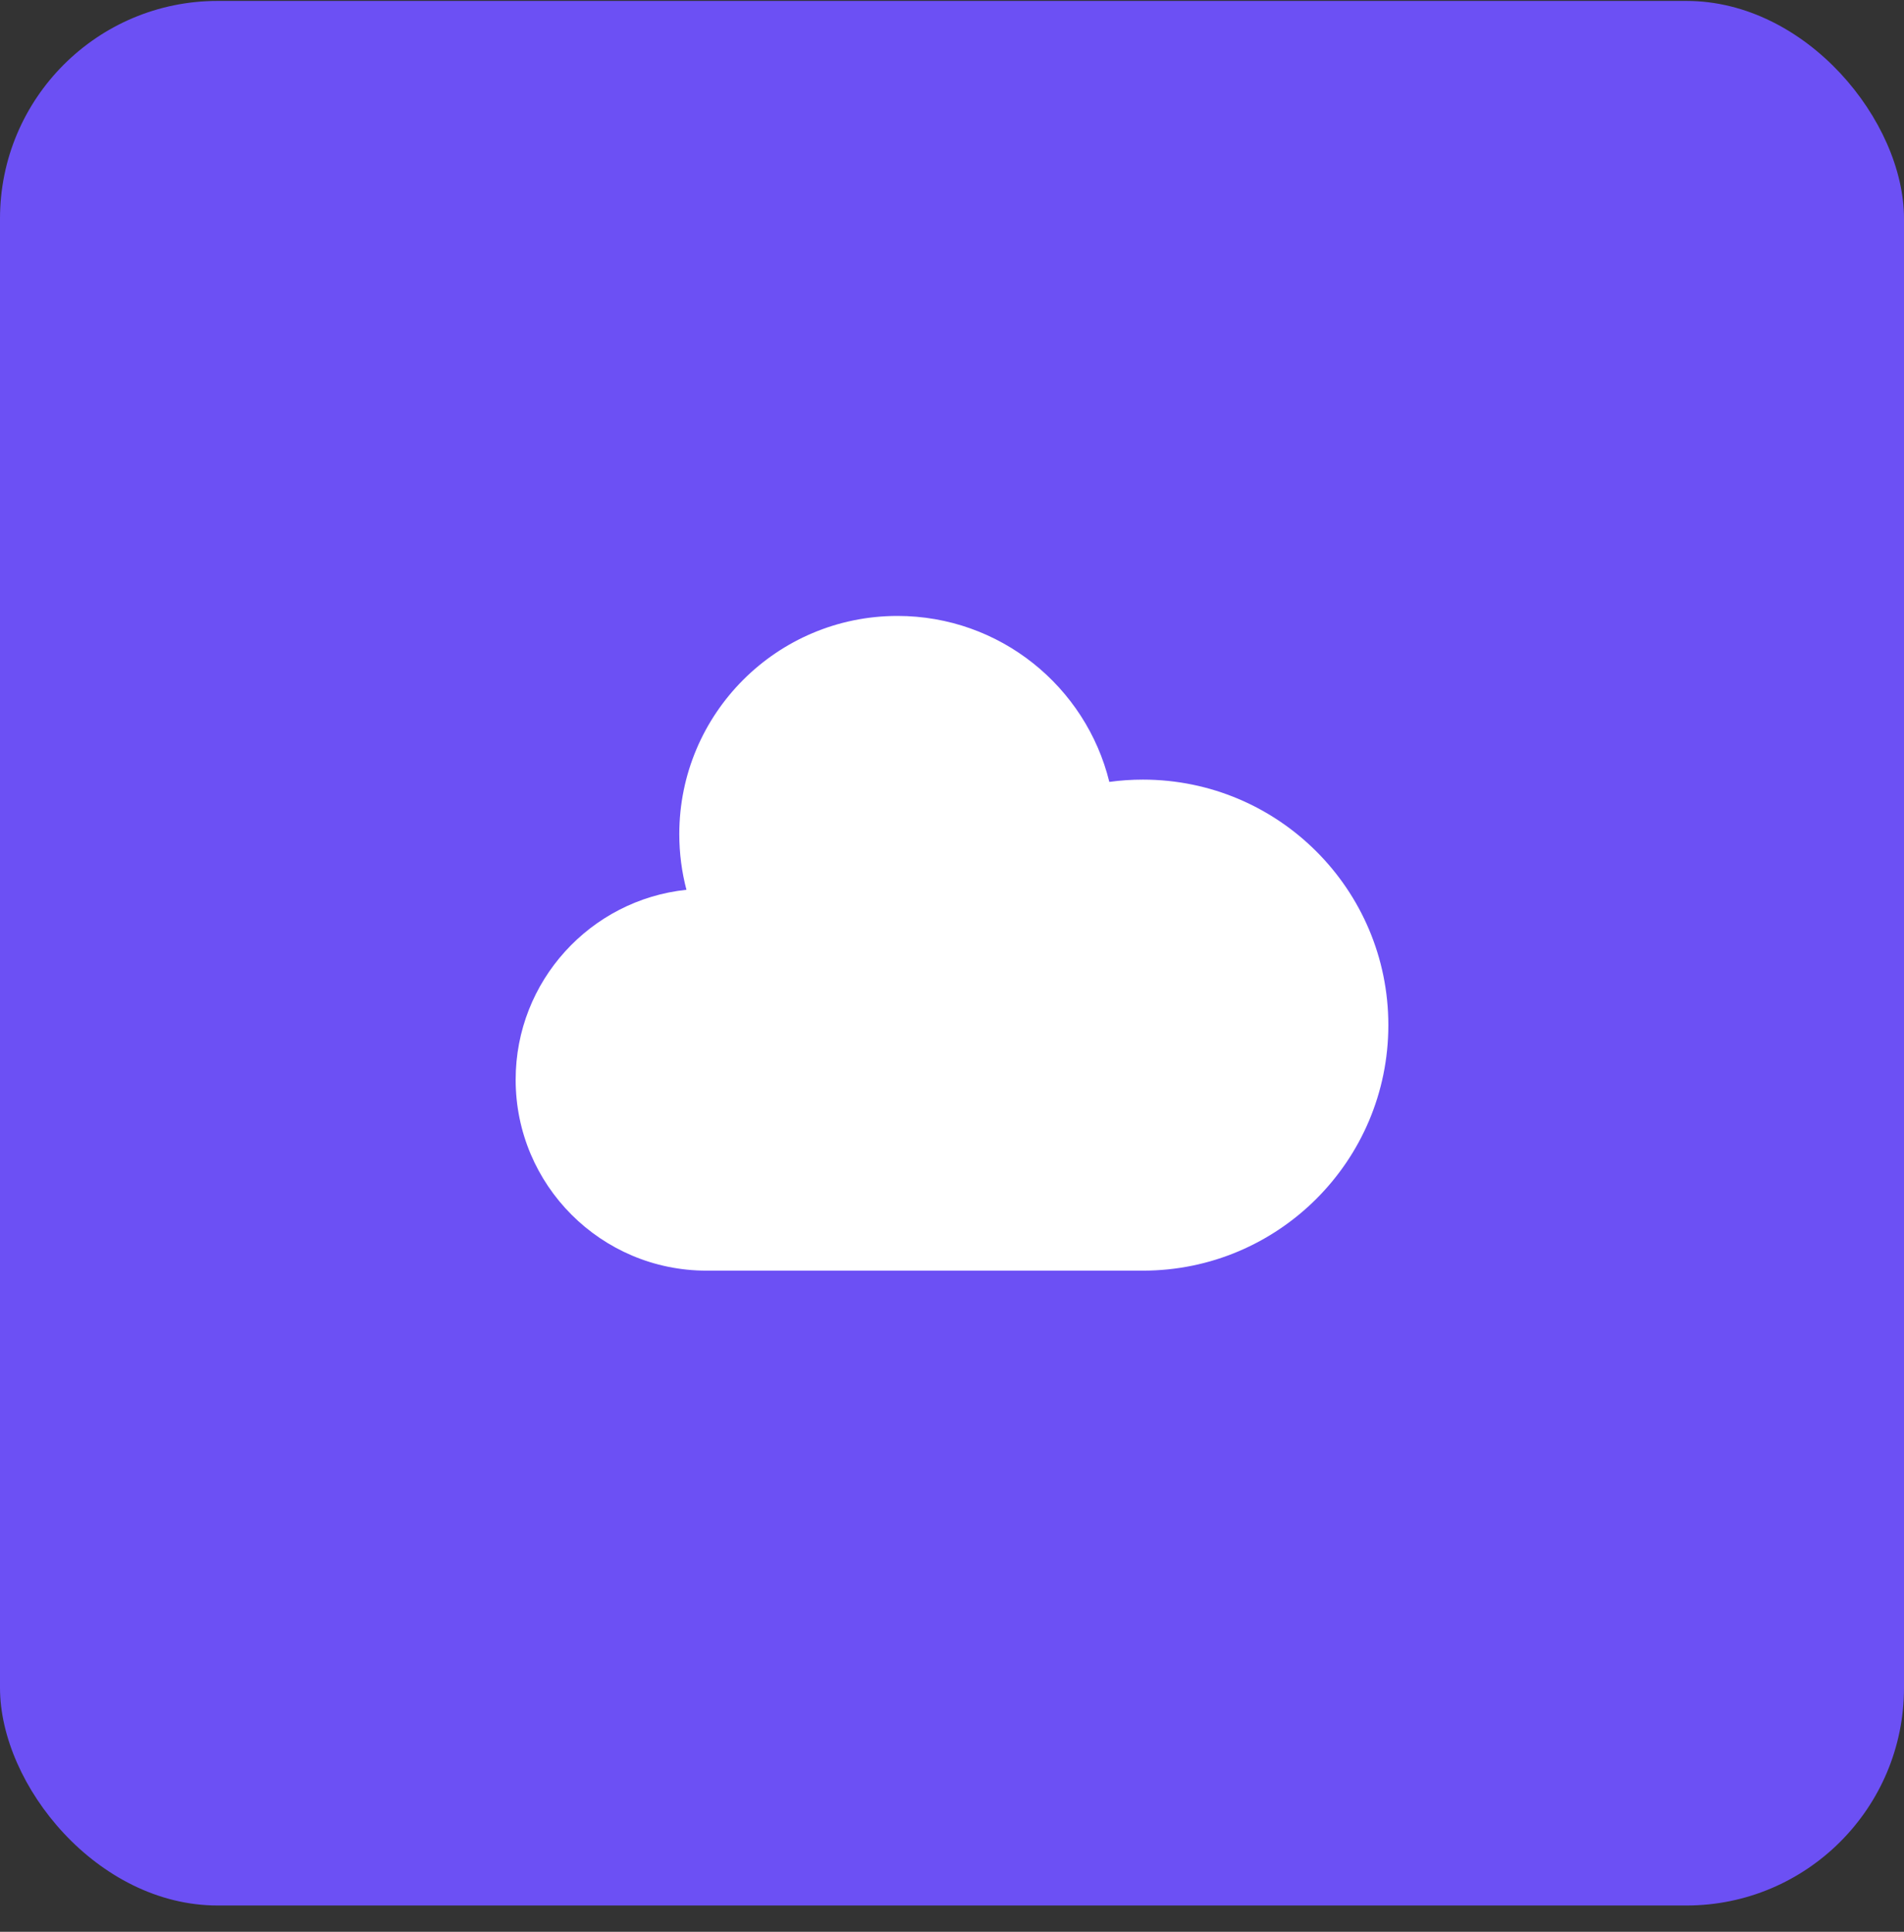
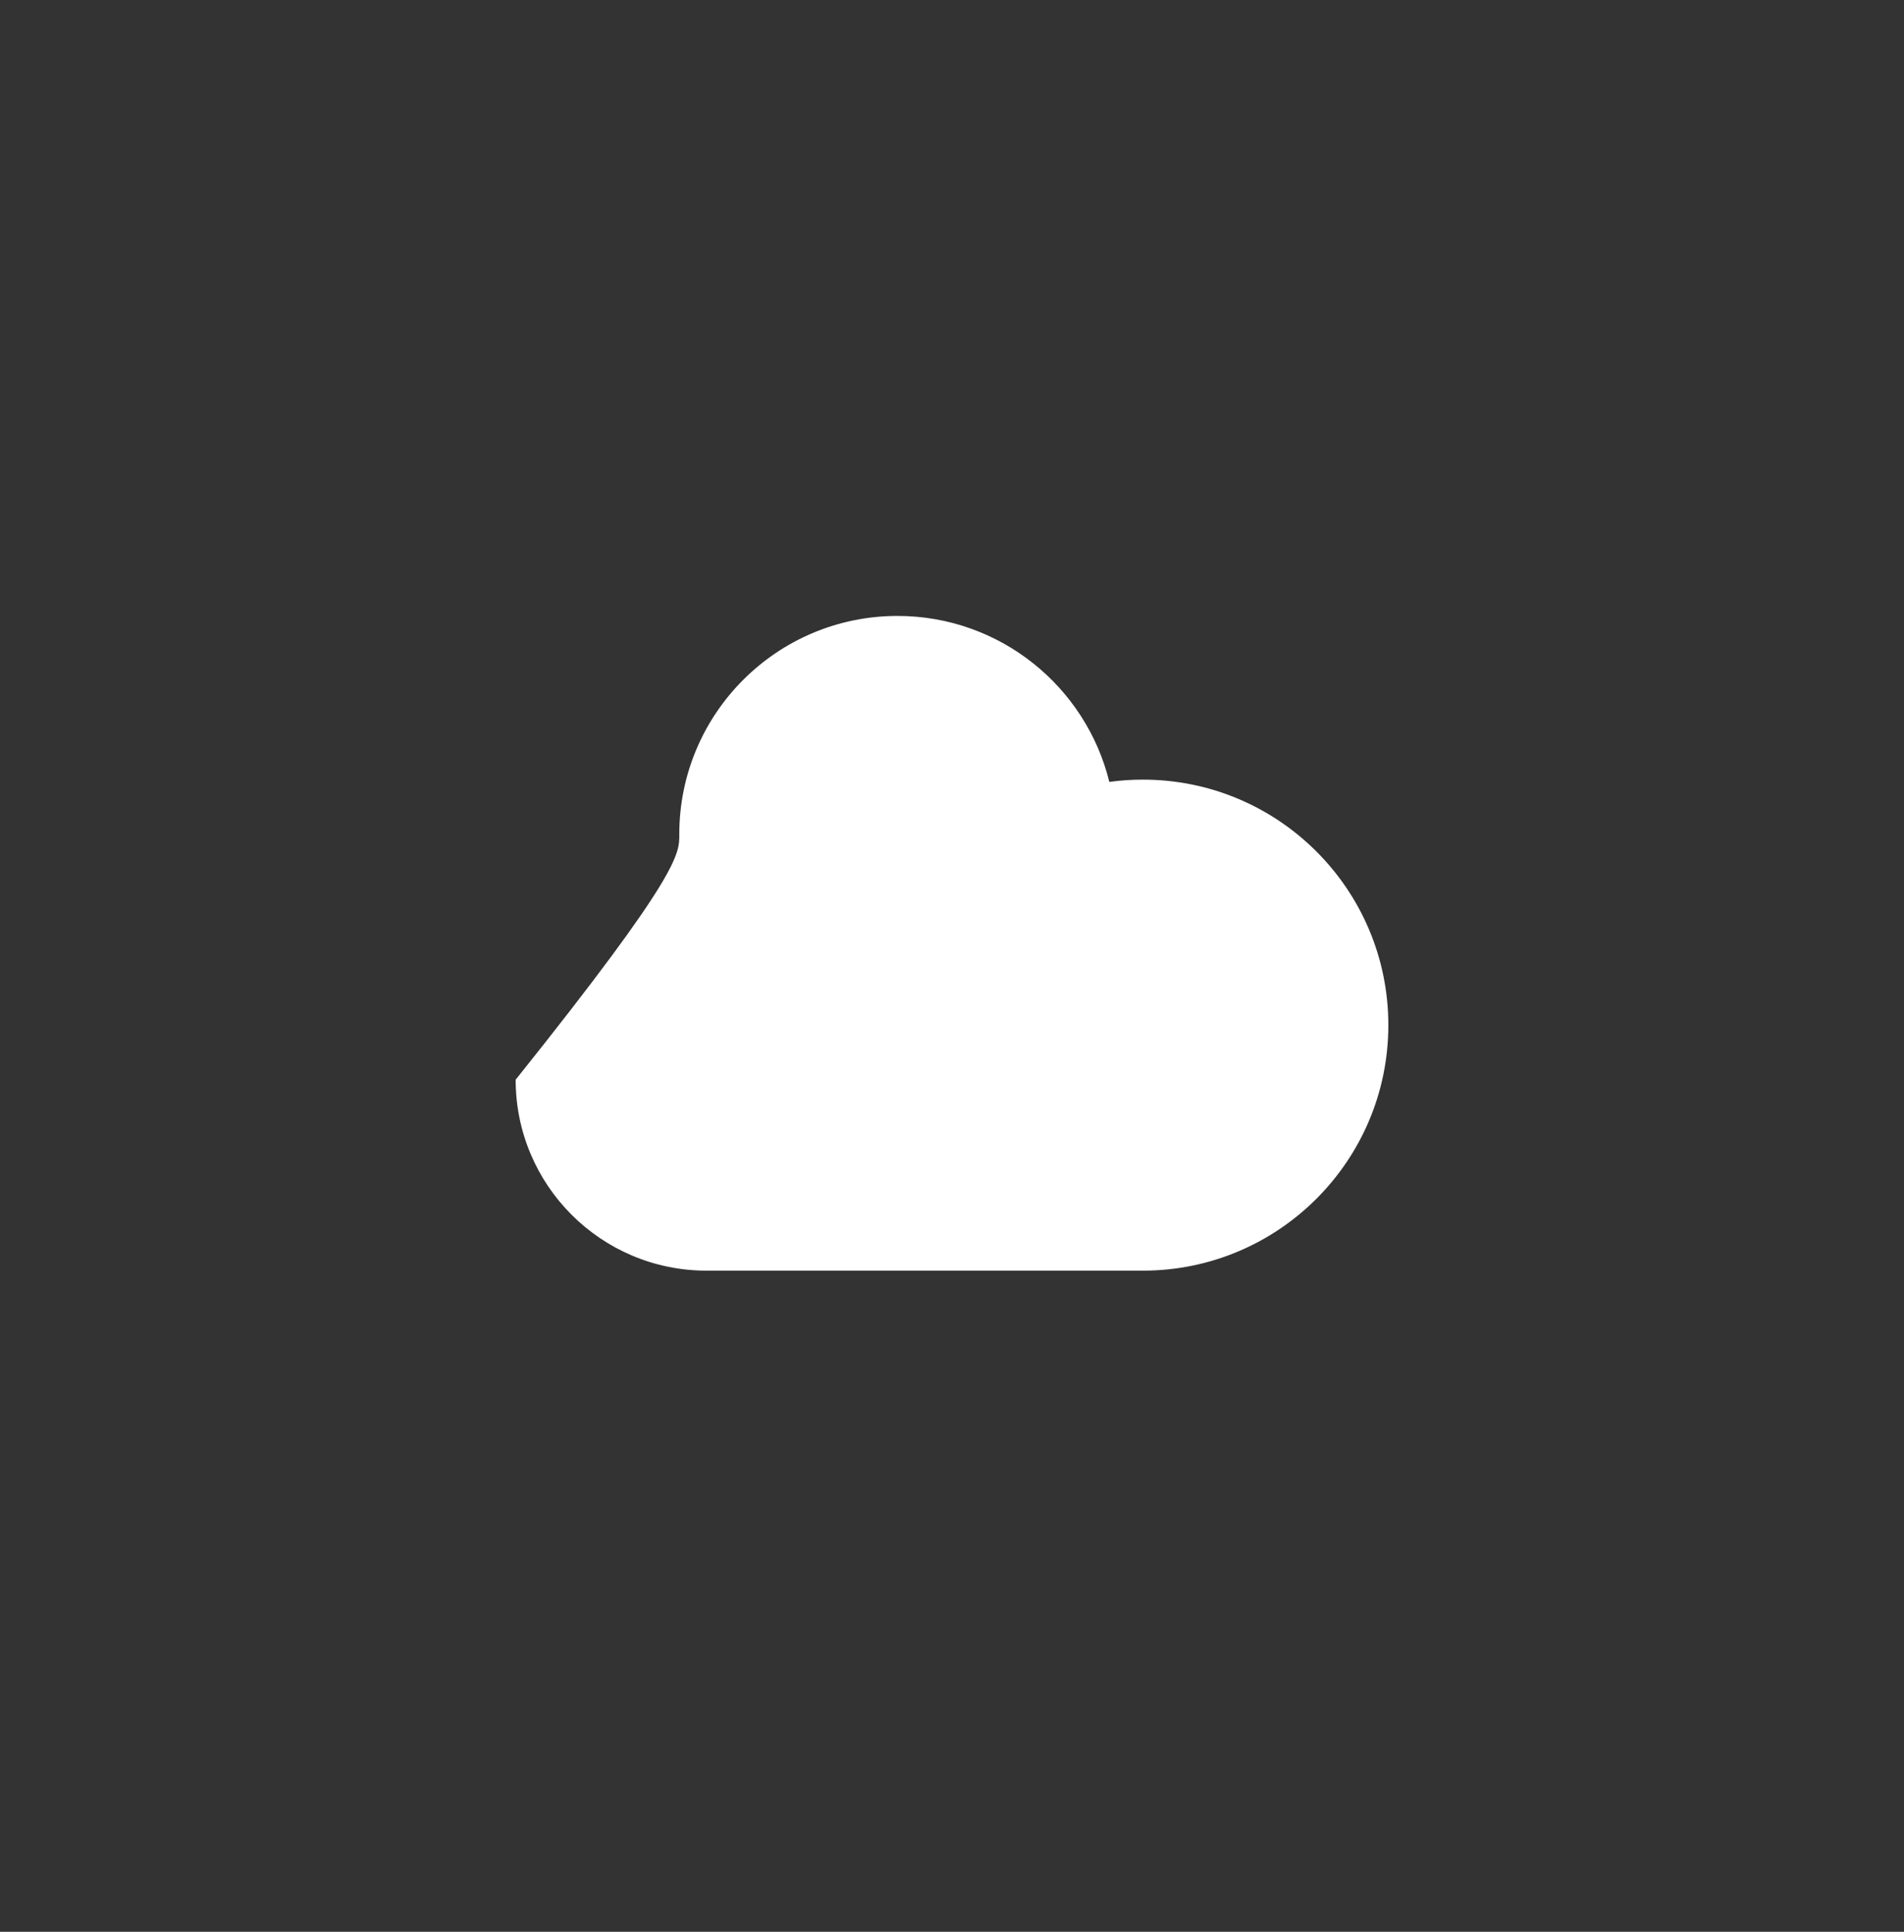
<svg xmlns="http://www.w3.org/2000/svg" width="70" height="71" viewBox="0 0 70 71" fill="none">
  <rect x="0" y="0" width="70" height="71" fill="#333333" stroke="none" />
-   <rect y="0.034" width="70" height="70" rx="8" fill="#6C50F4" />
-   <path d="M25.977 46.701C22.1 46.701 18.958 43.559 18.958 39.683C18.958 36.056 21.708 33.073 25.237 32.703C25.065 32.05 24.974 31.365 24.974 30.659C24.974 26.229 28.565 22.638 32.995 22.638C36.762 22.638 39.923 25.236 40.784 28.738C41.187 28.682 41.599 28.654 42.018 28.654C47.002 28.654 51.042 32.694 51.042 37.677C51.042 42.661 47.002 46.701 42.018 46.701H25.977Z" fill="white" />
+   <path d="M25.977 46.701C22.1 46.701 18.958 43.559 18.958 39.683C25.065 32.05 24.974 31.365 24.974 30.659C24.974 26.229 28.565 22.638 32.995 22.638C36.762 22.638 39.923 25.236 40.784 28.738C41.187 28.682 41.599 28.654 42.018 28.654C47.002 28.654 51.042 32.694 51.042 37.677C51.042 42.661 47.002 46.701 42.018 46.701H25.977Z" fill="white" />
</svg>